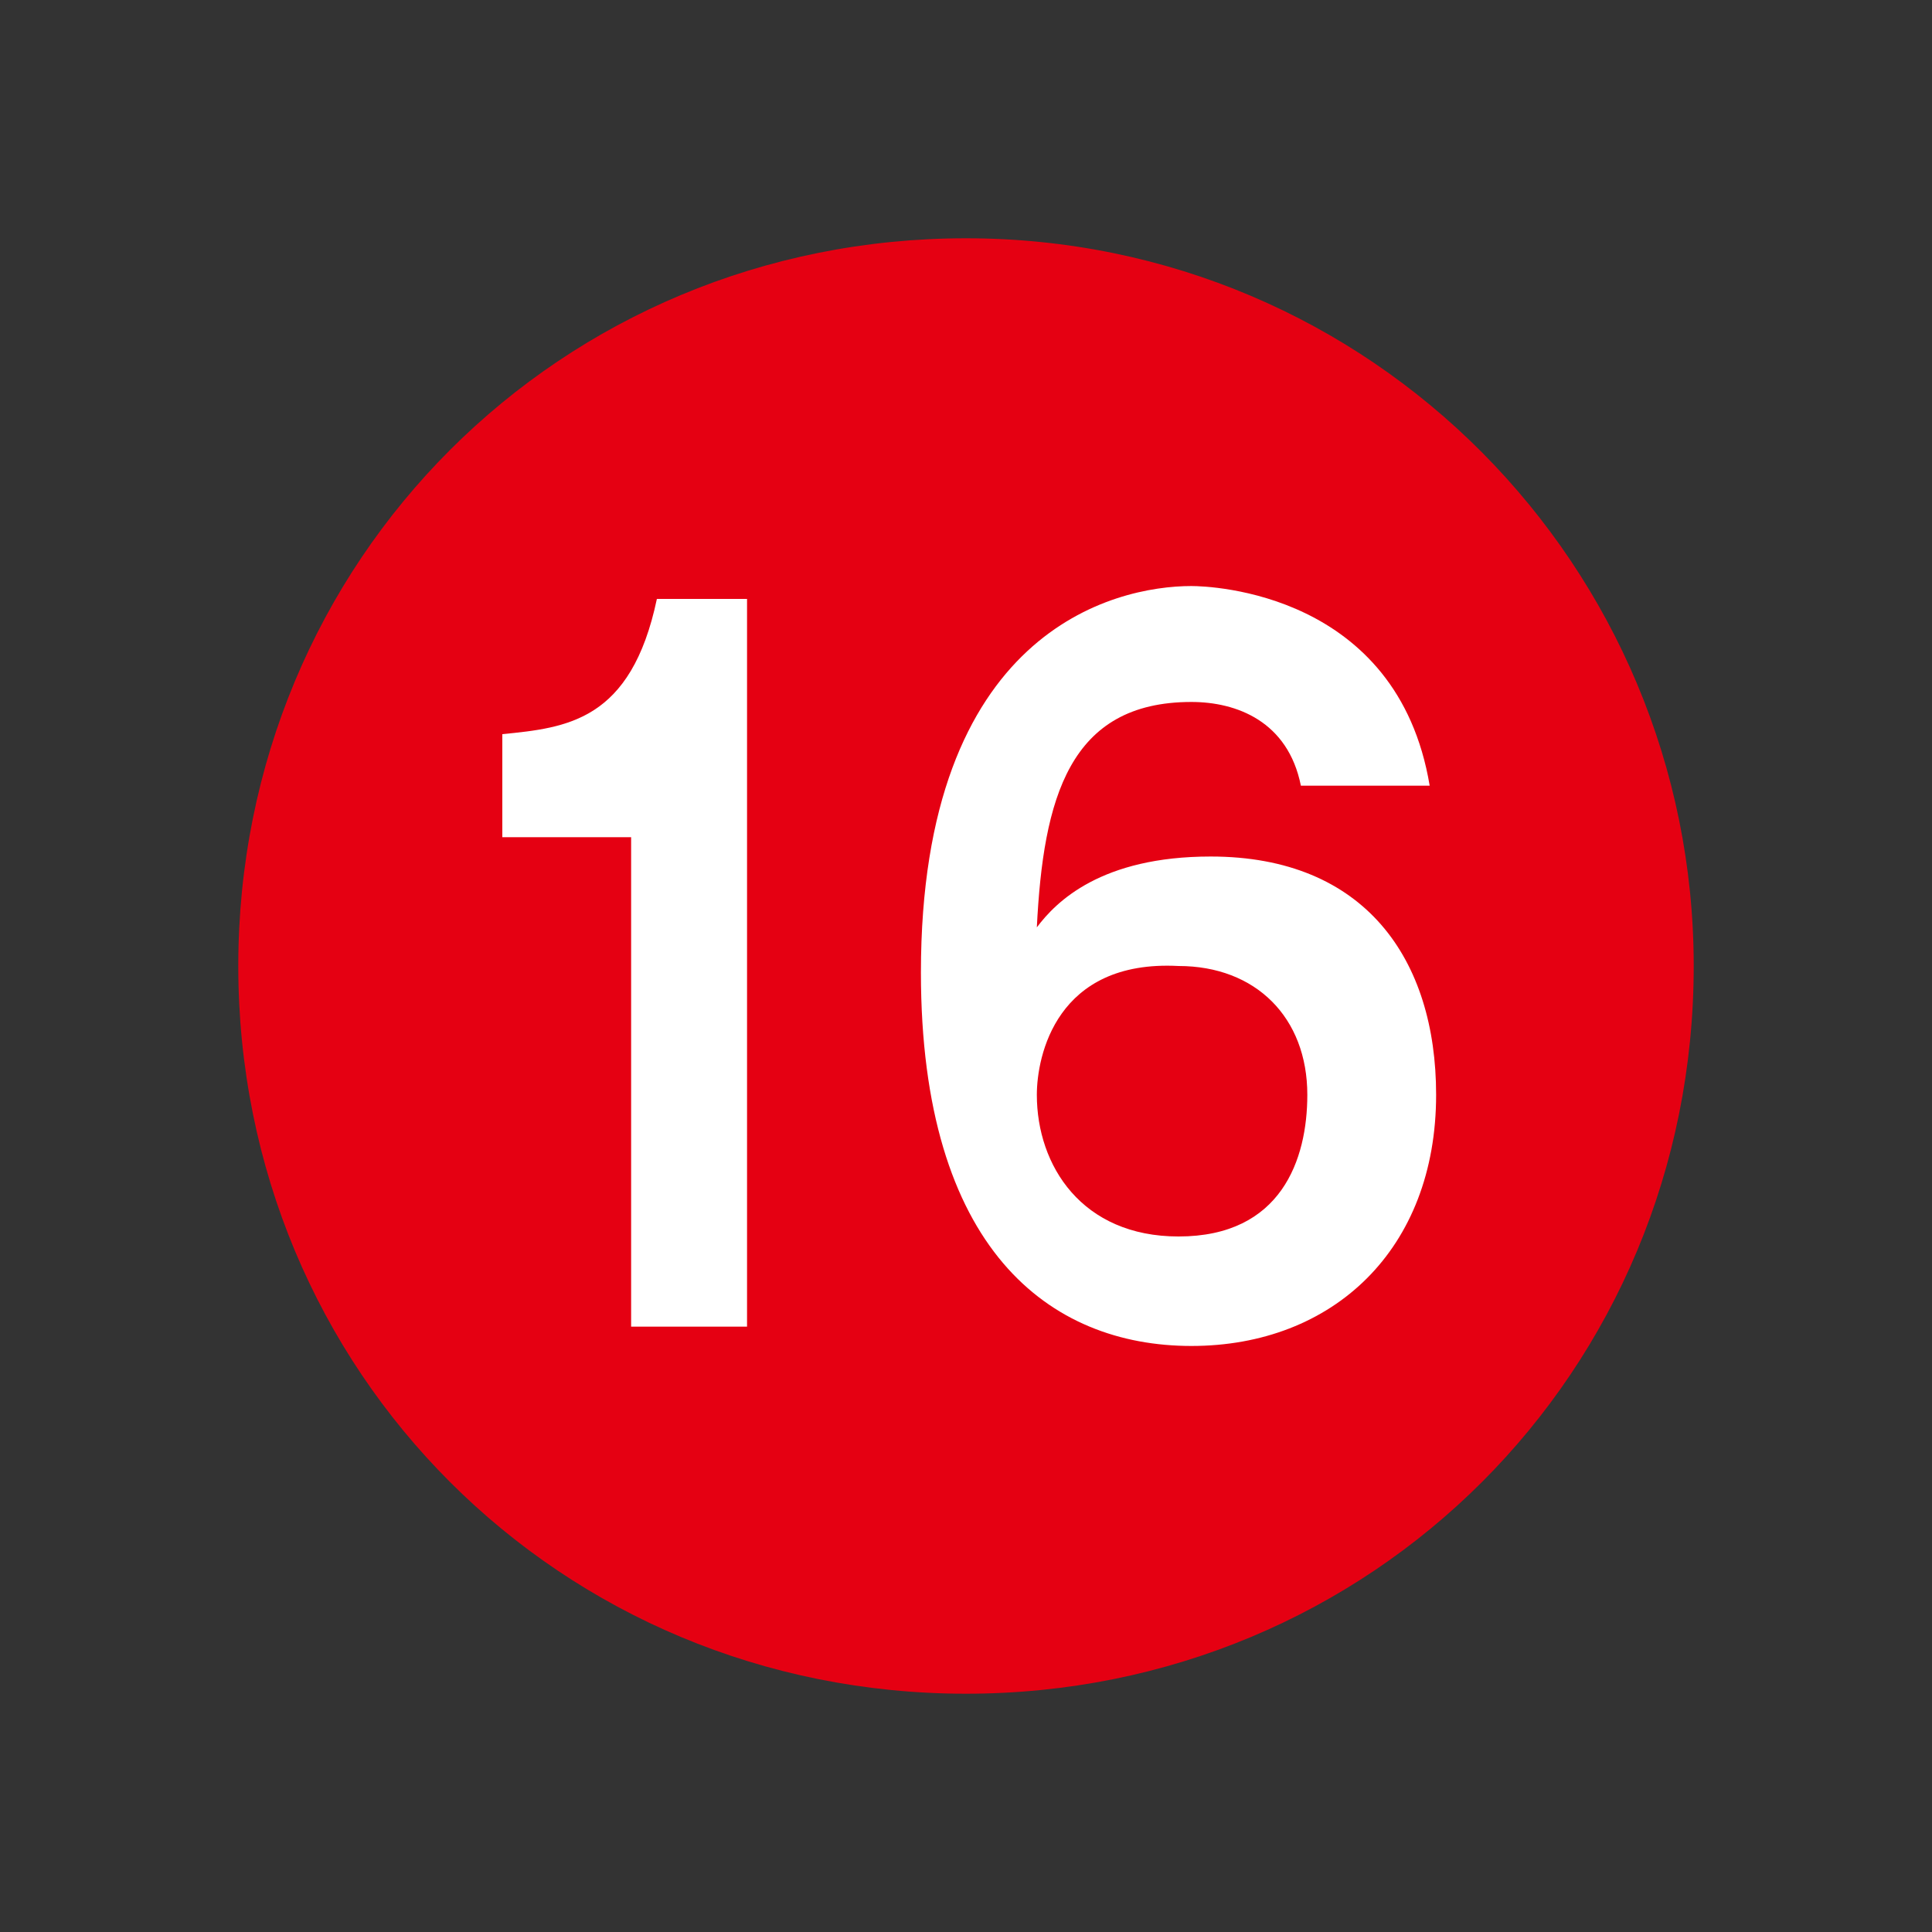
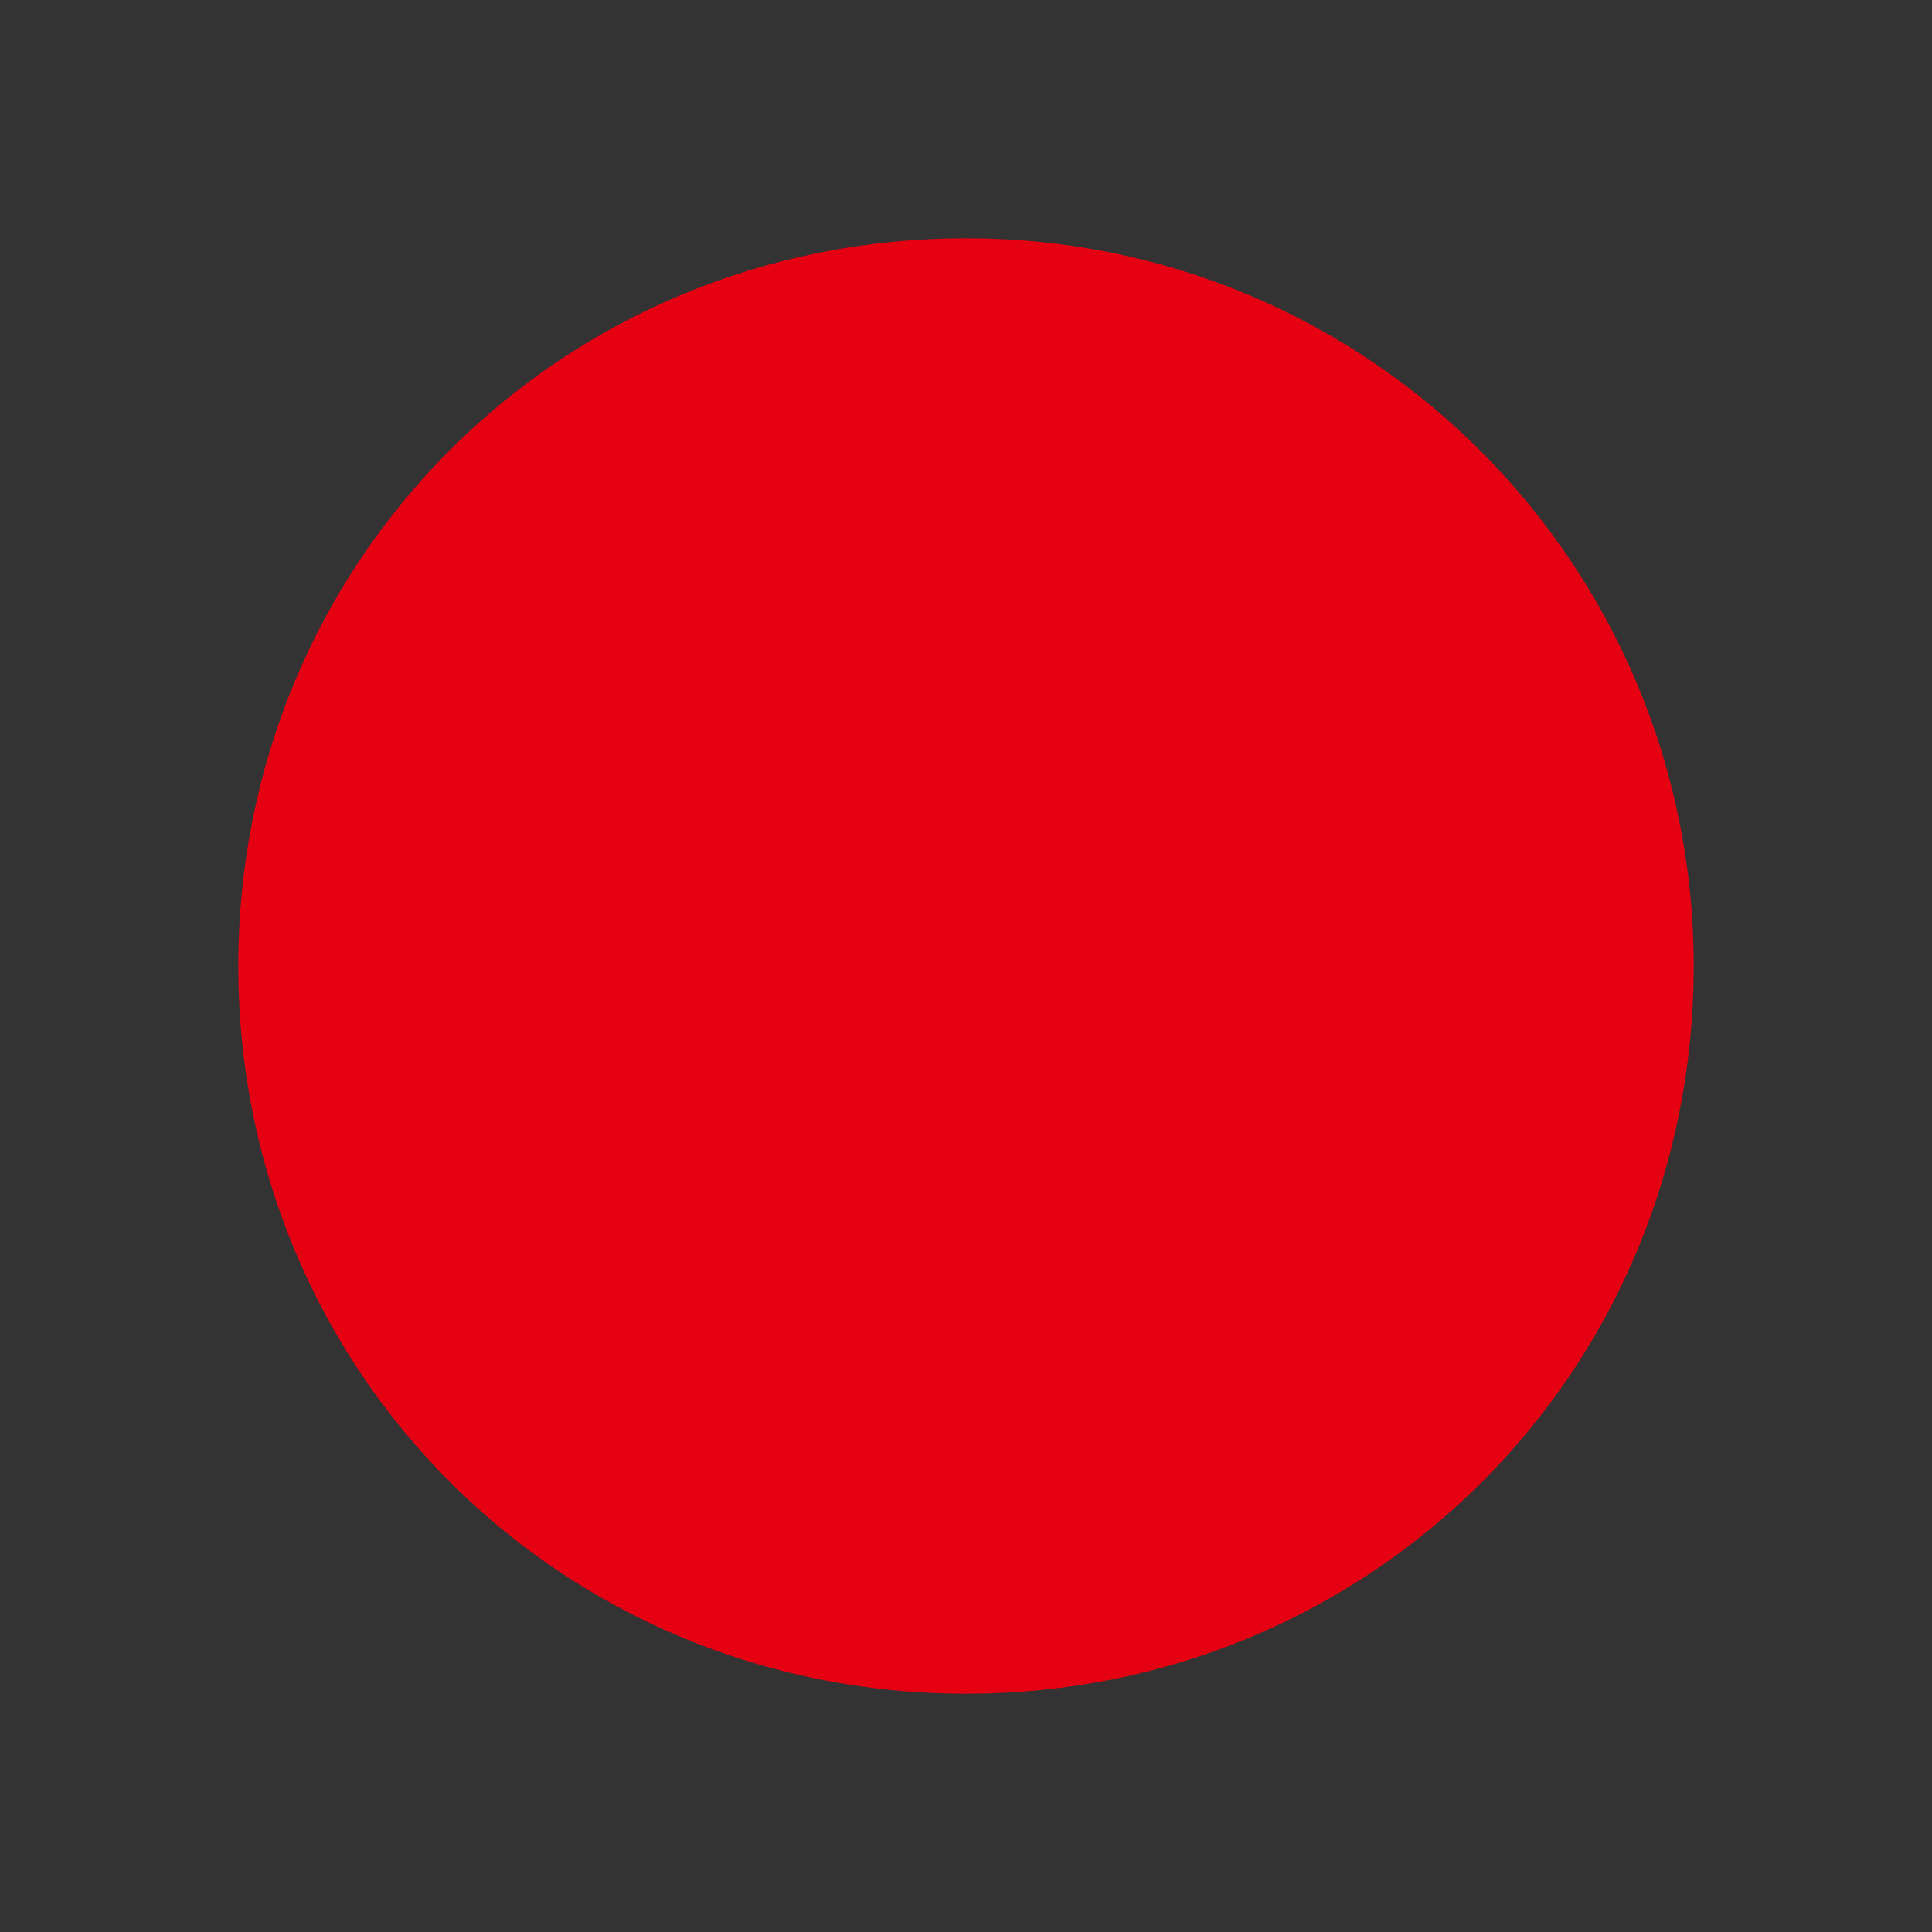
<svg xmlns="http://www.w3.org/2000/svg" version="1.1" id="レイヤー_1" x="0px" y="0px" width="30px" height="30px" viewBox="0 0 30 30" enable-background="new 0 0 30 30" xml:space="preserve">
  <rect x="0" y="0" width="30" height="30" fill="#333333" stroke="none" />
  <g>
    <path fill="#E50012" d="M15,26.3C8.7,26.3,3.7,21.3,3.7,15C3.7,8.7,8.7,3.7,15,3.7c6.3,0,11.3,5.1,11.3,11.3   C26.3,21.3,21.3,26.3,15,26.3z" />
    <g>
-       <path fill="#FFFFFF" d="M11.6,20.6H9.8V13h-2v-1.6c1-0.1,2-0.2,2.4-2.1h1.4V20.6z" />
-       <path fill="#FFFFFF" d="M20.2,12.2c-0.2-1-1-1.3-1.7-1.3c-1.9,0-2.3,1.5-2.4,3.5c0.3-0.4,1-1.1,2.7-1.1c2.4,0,3.5,1.6,3.5,3.7    c0,2.4-1.6,3.9-3.8,3.9c-2.2,0-4.2-1.5-4.2-5.8c0-5.3,3-6,4.2-6c0.3,0,3.2,0.1,3.7,3.1H20.2z M16.1,17c0,1.1,0.7,2.2,2.2,2.2    c1.6,0,2-1.2,2-2.2c0-1.2-0.8-2-2-2C16.4,14.9,16.1,16.4,16.1,17z" />
-     </g>
+       </g>
  </g>
</svg>